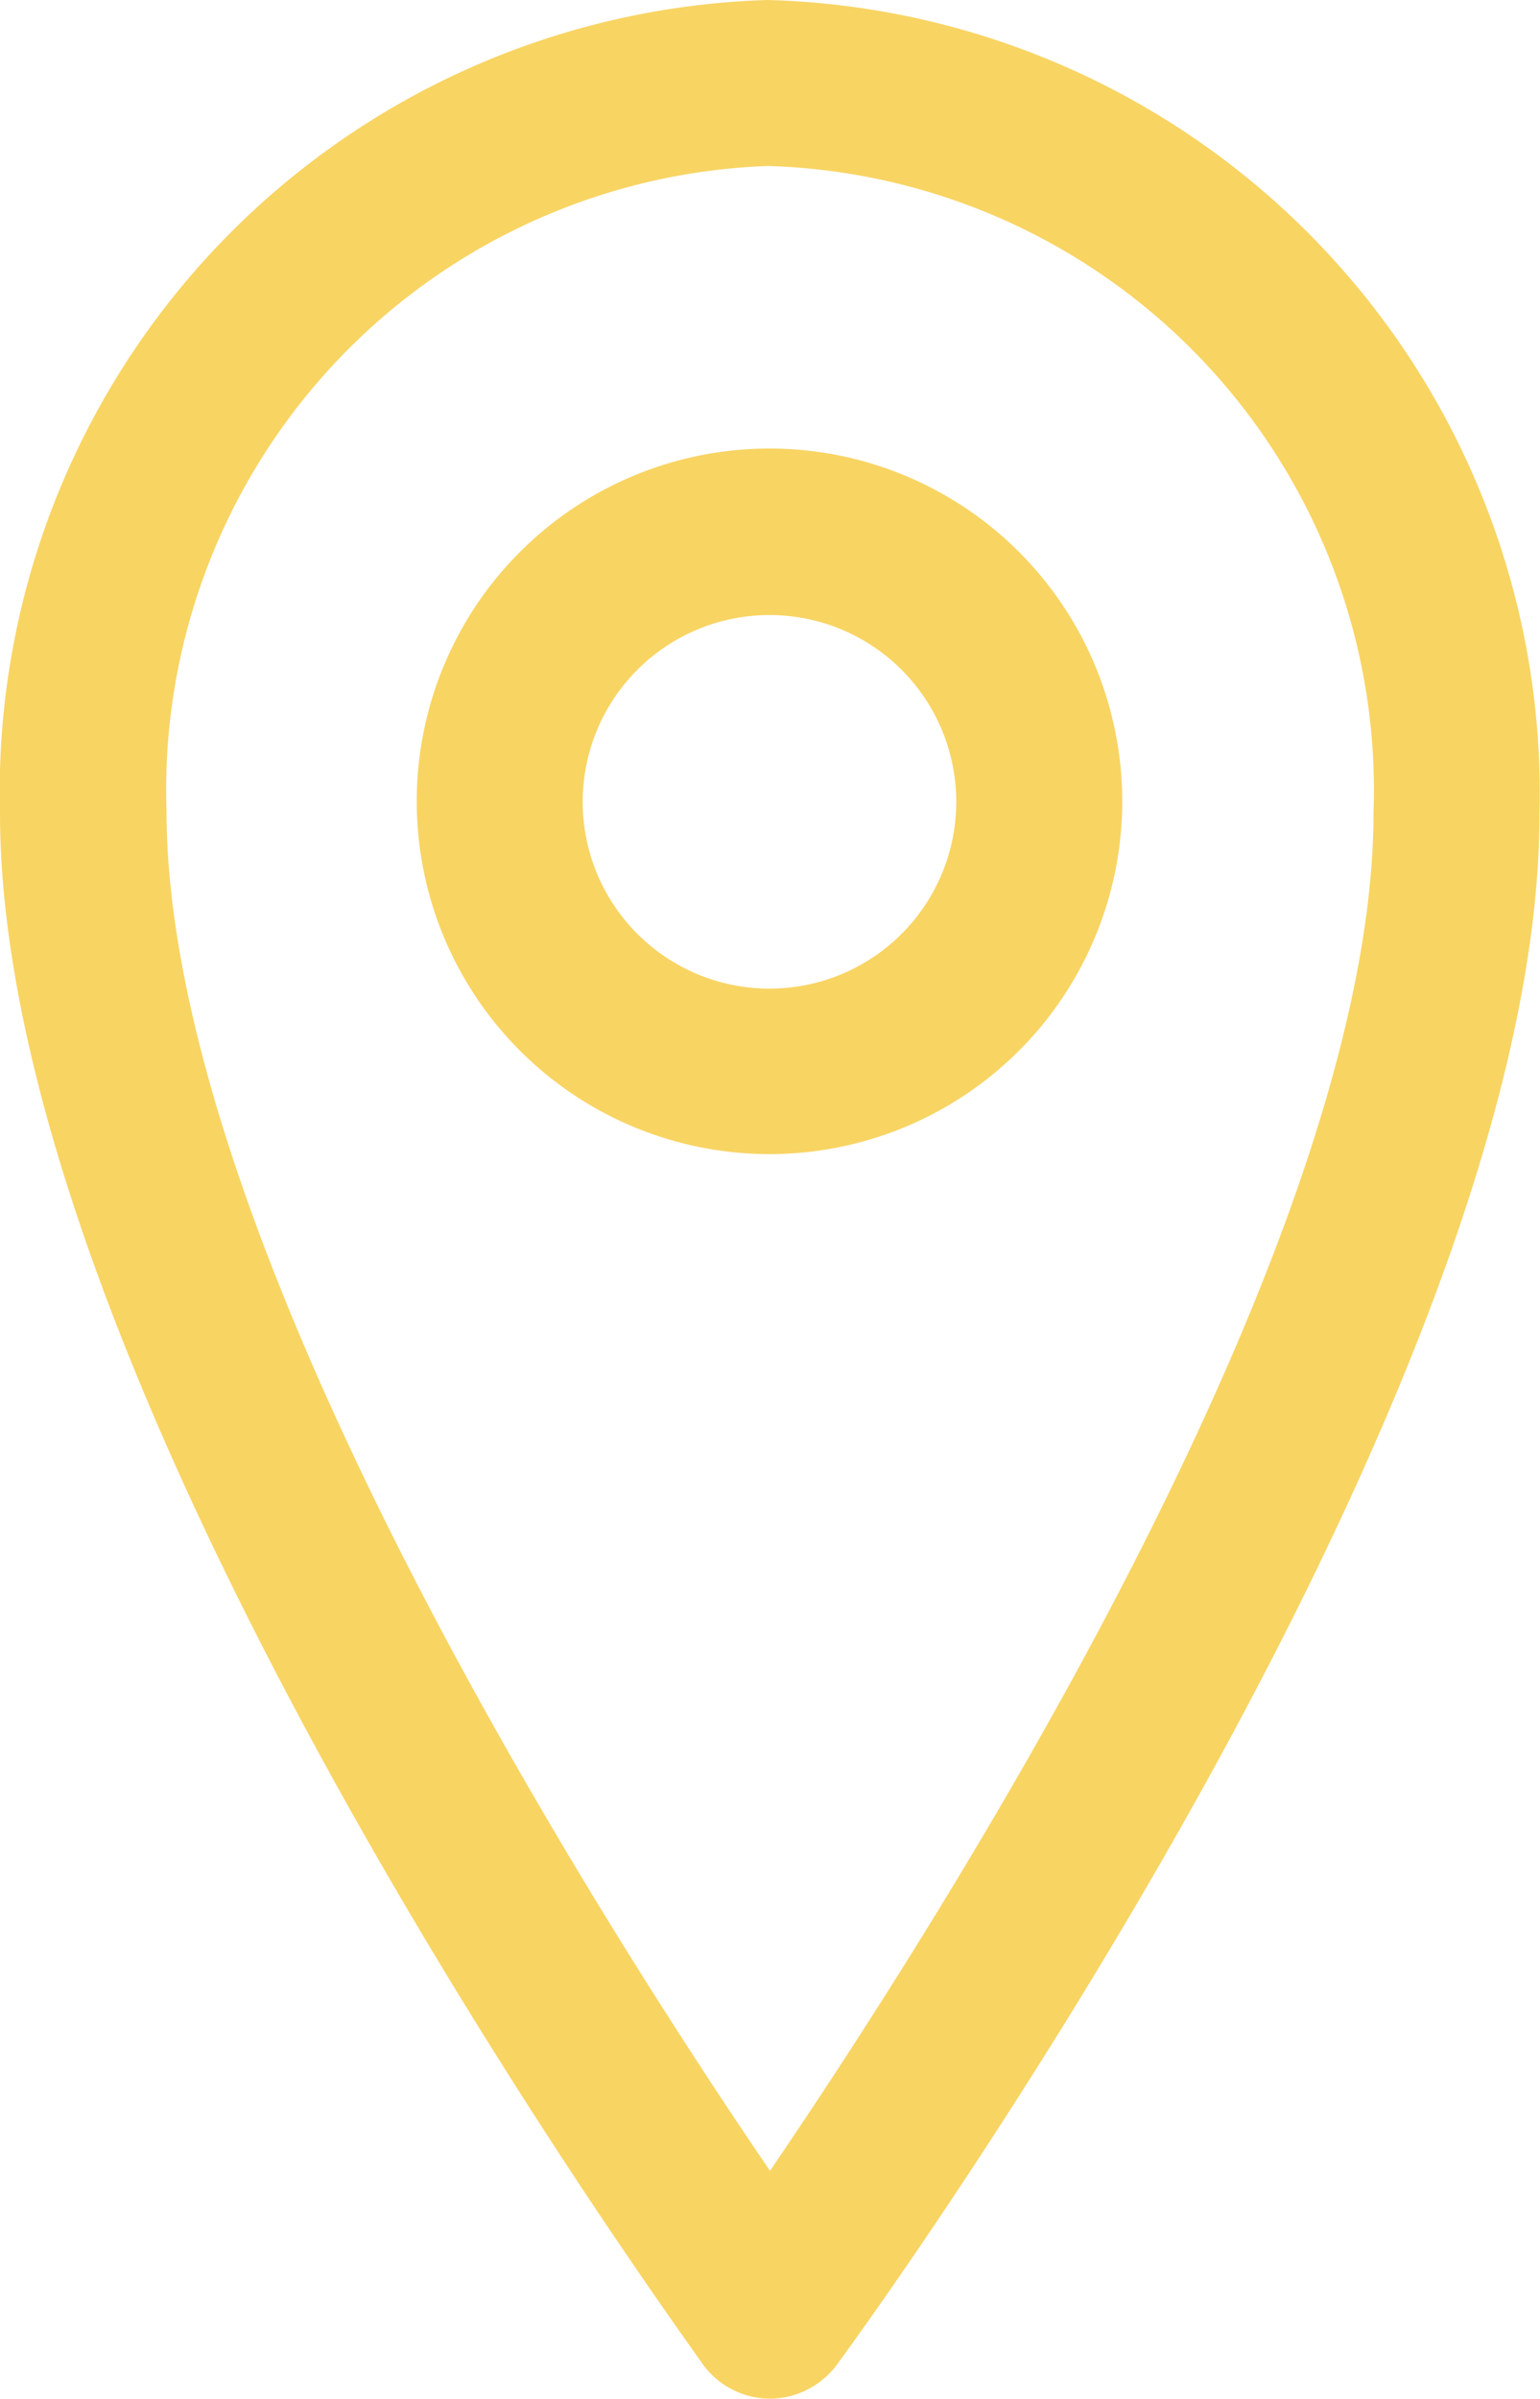
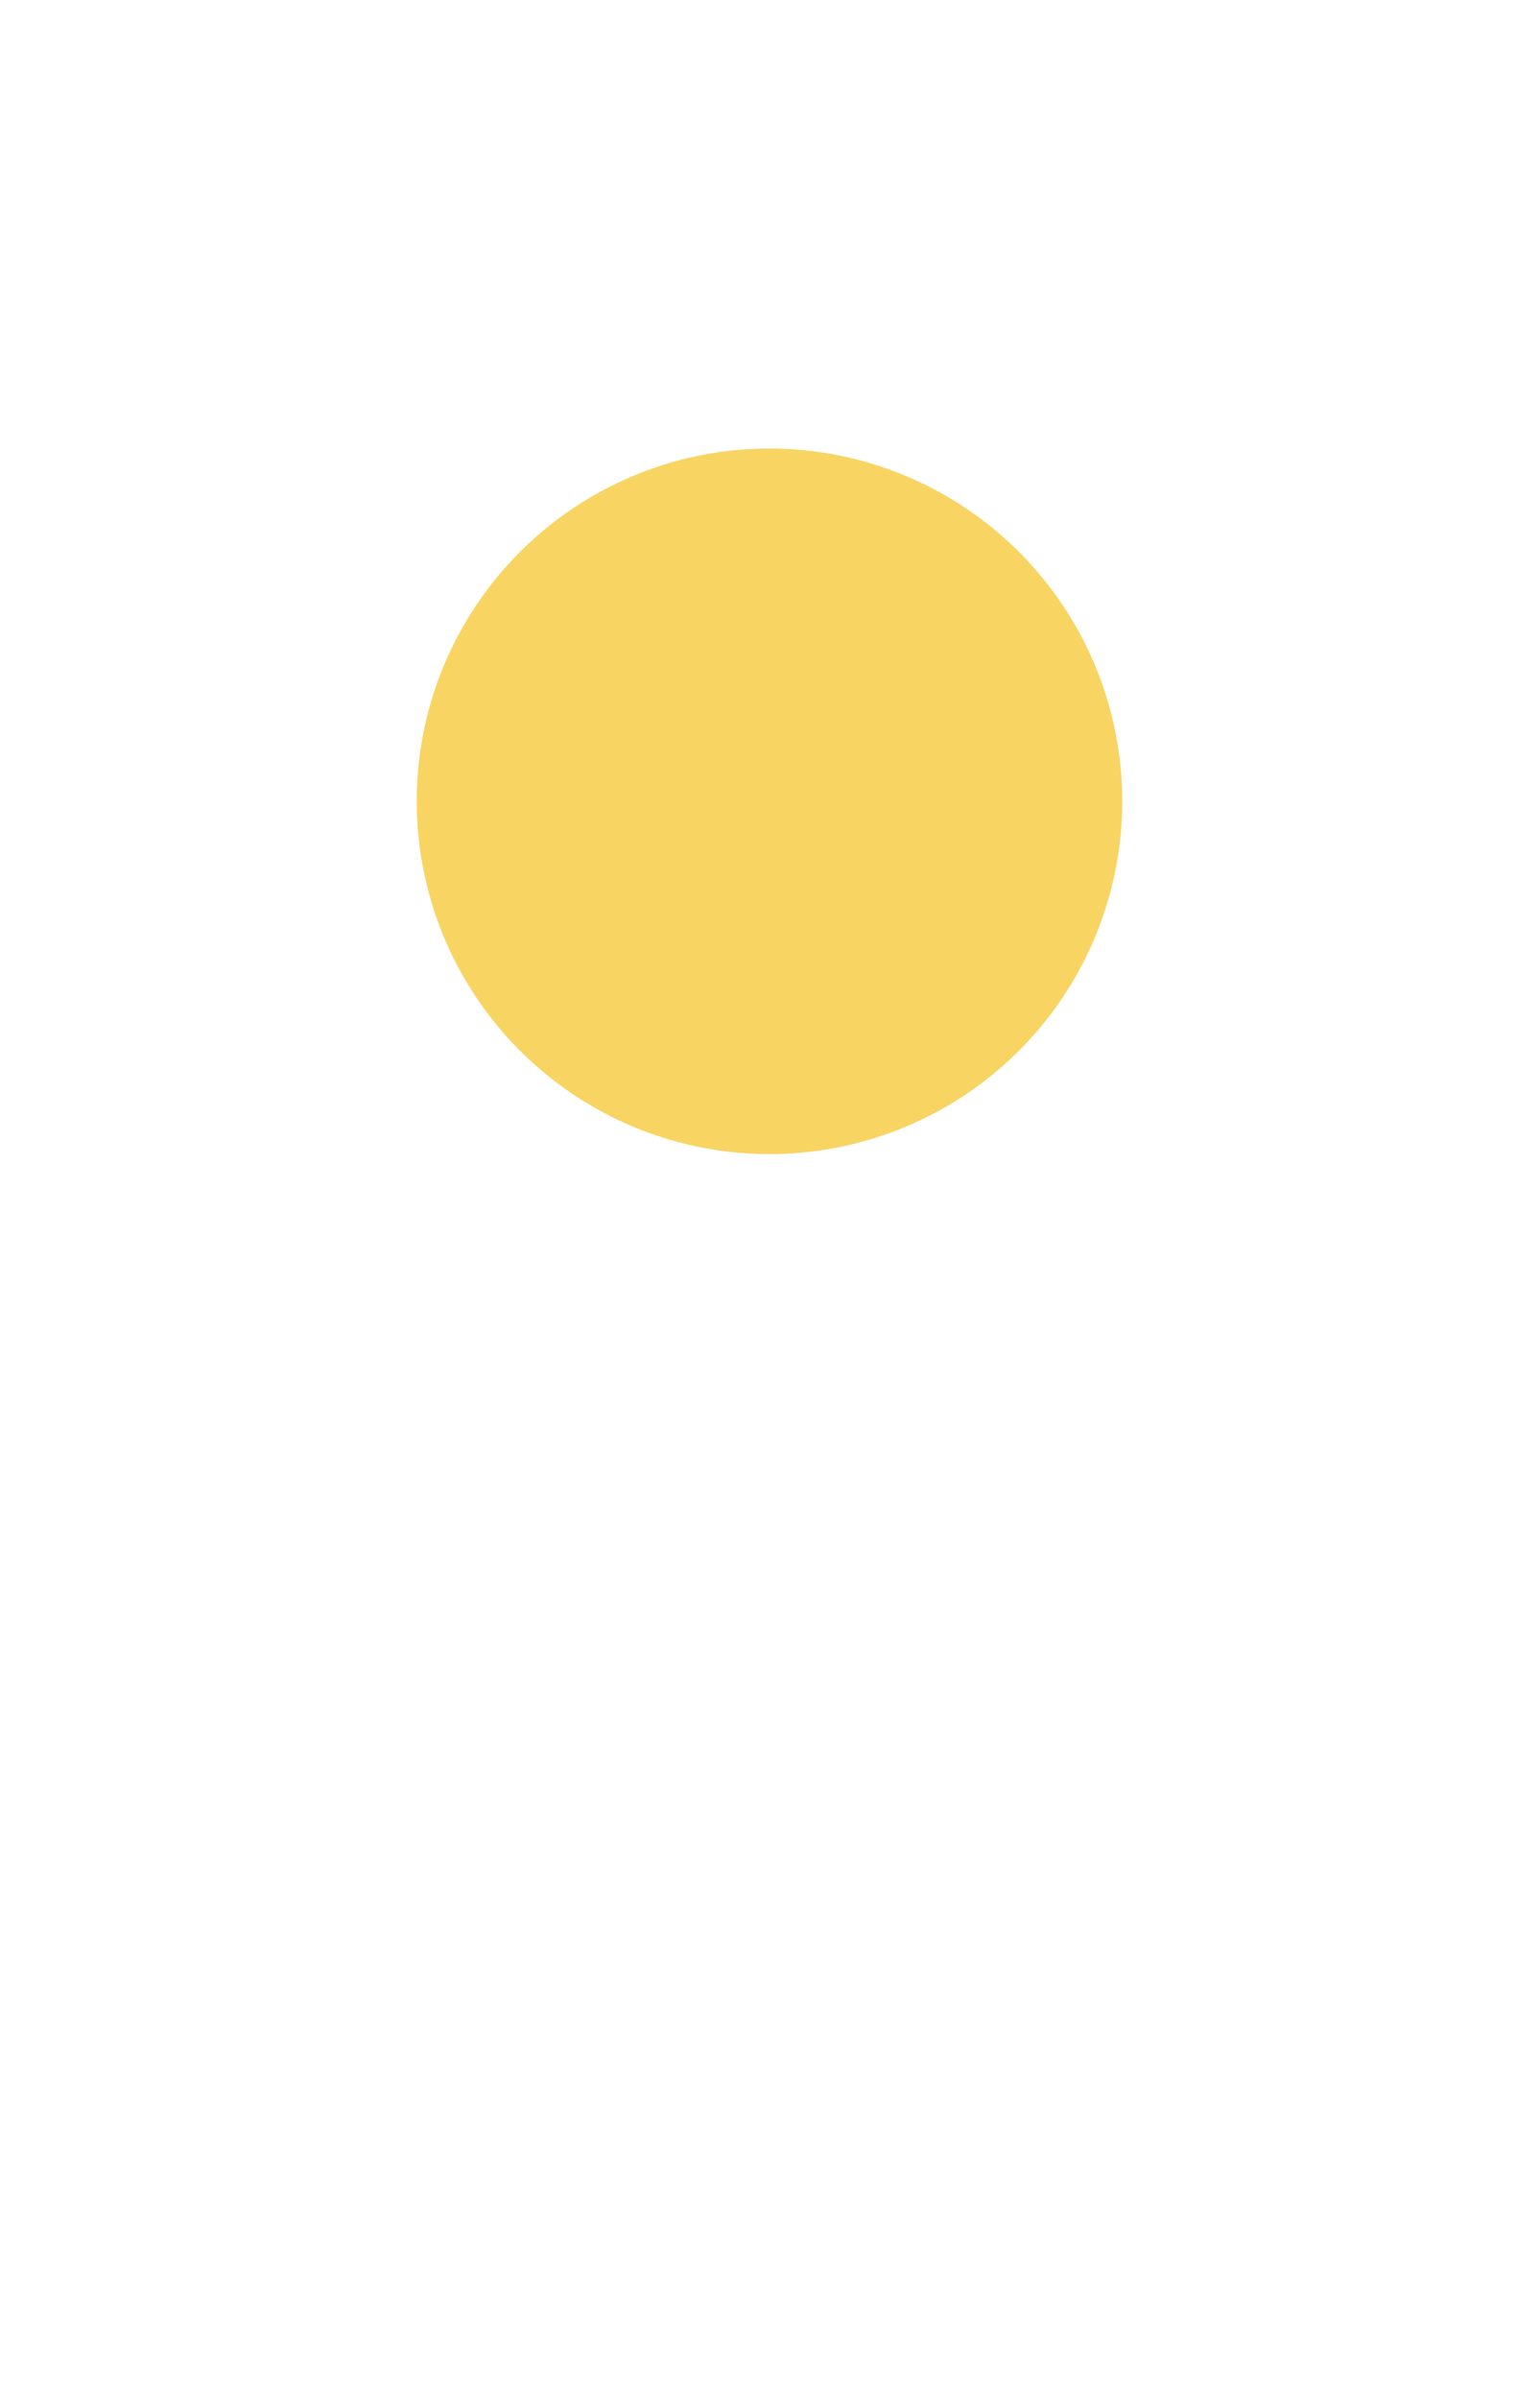
<svg xmlns="http://www.w3.org/2000/svg" viewBox="0 0 29.6 46.1">
  <defs>
    <style>.cls-1{fill:#f8d463;}</style>
  </defs>
  <g id="Laag_2" data-name="Laag 2">
    <g id="Laag_1-2" data-name="Laag 1">
      <g id="Group_2042-2" data-name="Group 2042-2">
        <g id="map-pin">
-           <path class="cls-1" d="M14.8,46.1a1.61,1.61,0,0,1-1.29-.66C13,44.69,0,26.91,0,15.62A15.22,15.22,0,0,1,14.75,0,15.25,15.25,0,0,1,29.59,15.64c0,11.3-12.95,29.05-13.5,29.8A1.62,1.62,0,0,1,14.8,46.1ZM14.75,3.19A12,12,0,0,0,3.2,15.57c0,8.33,8.34,21.37,11.6,26.15,3.26-4.79,11.6-17.81,11.6-26.1v0A12,12,0,0,0,14.75,3.19Z" />
-           <path class="cls-1" d="M14.79,22.18a6.78,6.78,0,1,1,6.78-6.78A6.78,6.78,0,0,1,14.79,22.18Zm0-10.36a3.59,3.59,0,1,0,3.59,3.58A3.59,3.59,0,0,0,14.79,11.82Z" />
+           <path class="cls-1" d="M14.79,22.18a6.78,6.78,0,1,1,6.78-6.78A6.78,6.78,0,0,1,14.79,22.18Zm0-10.36A3.59,3.59,0,0,0,14.79,11.82Z" />
        </g>
      </g>
    </g>
  </g>
</svg>